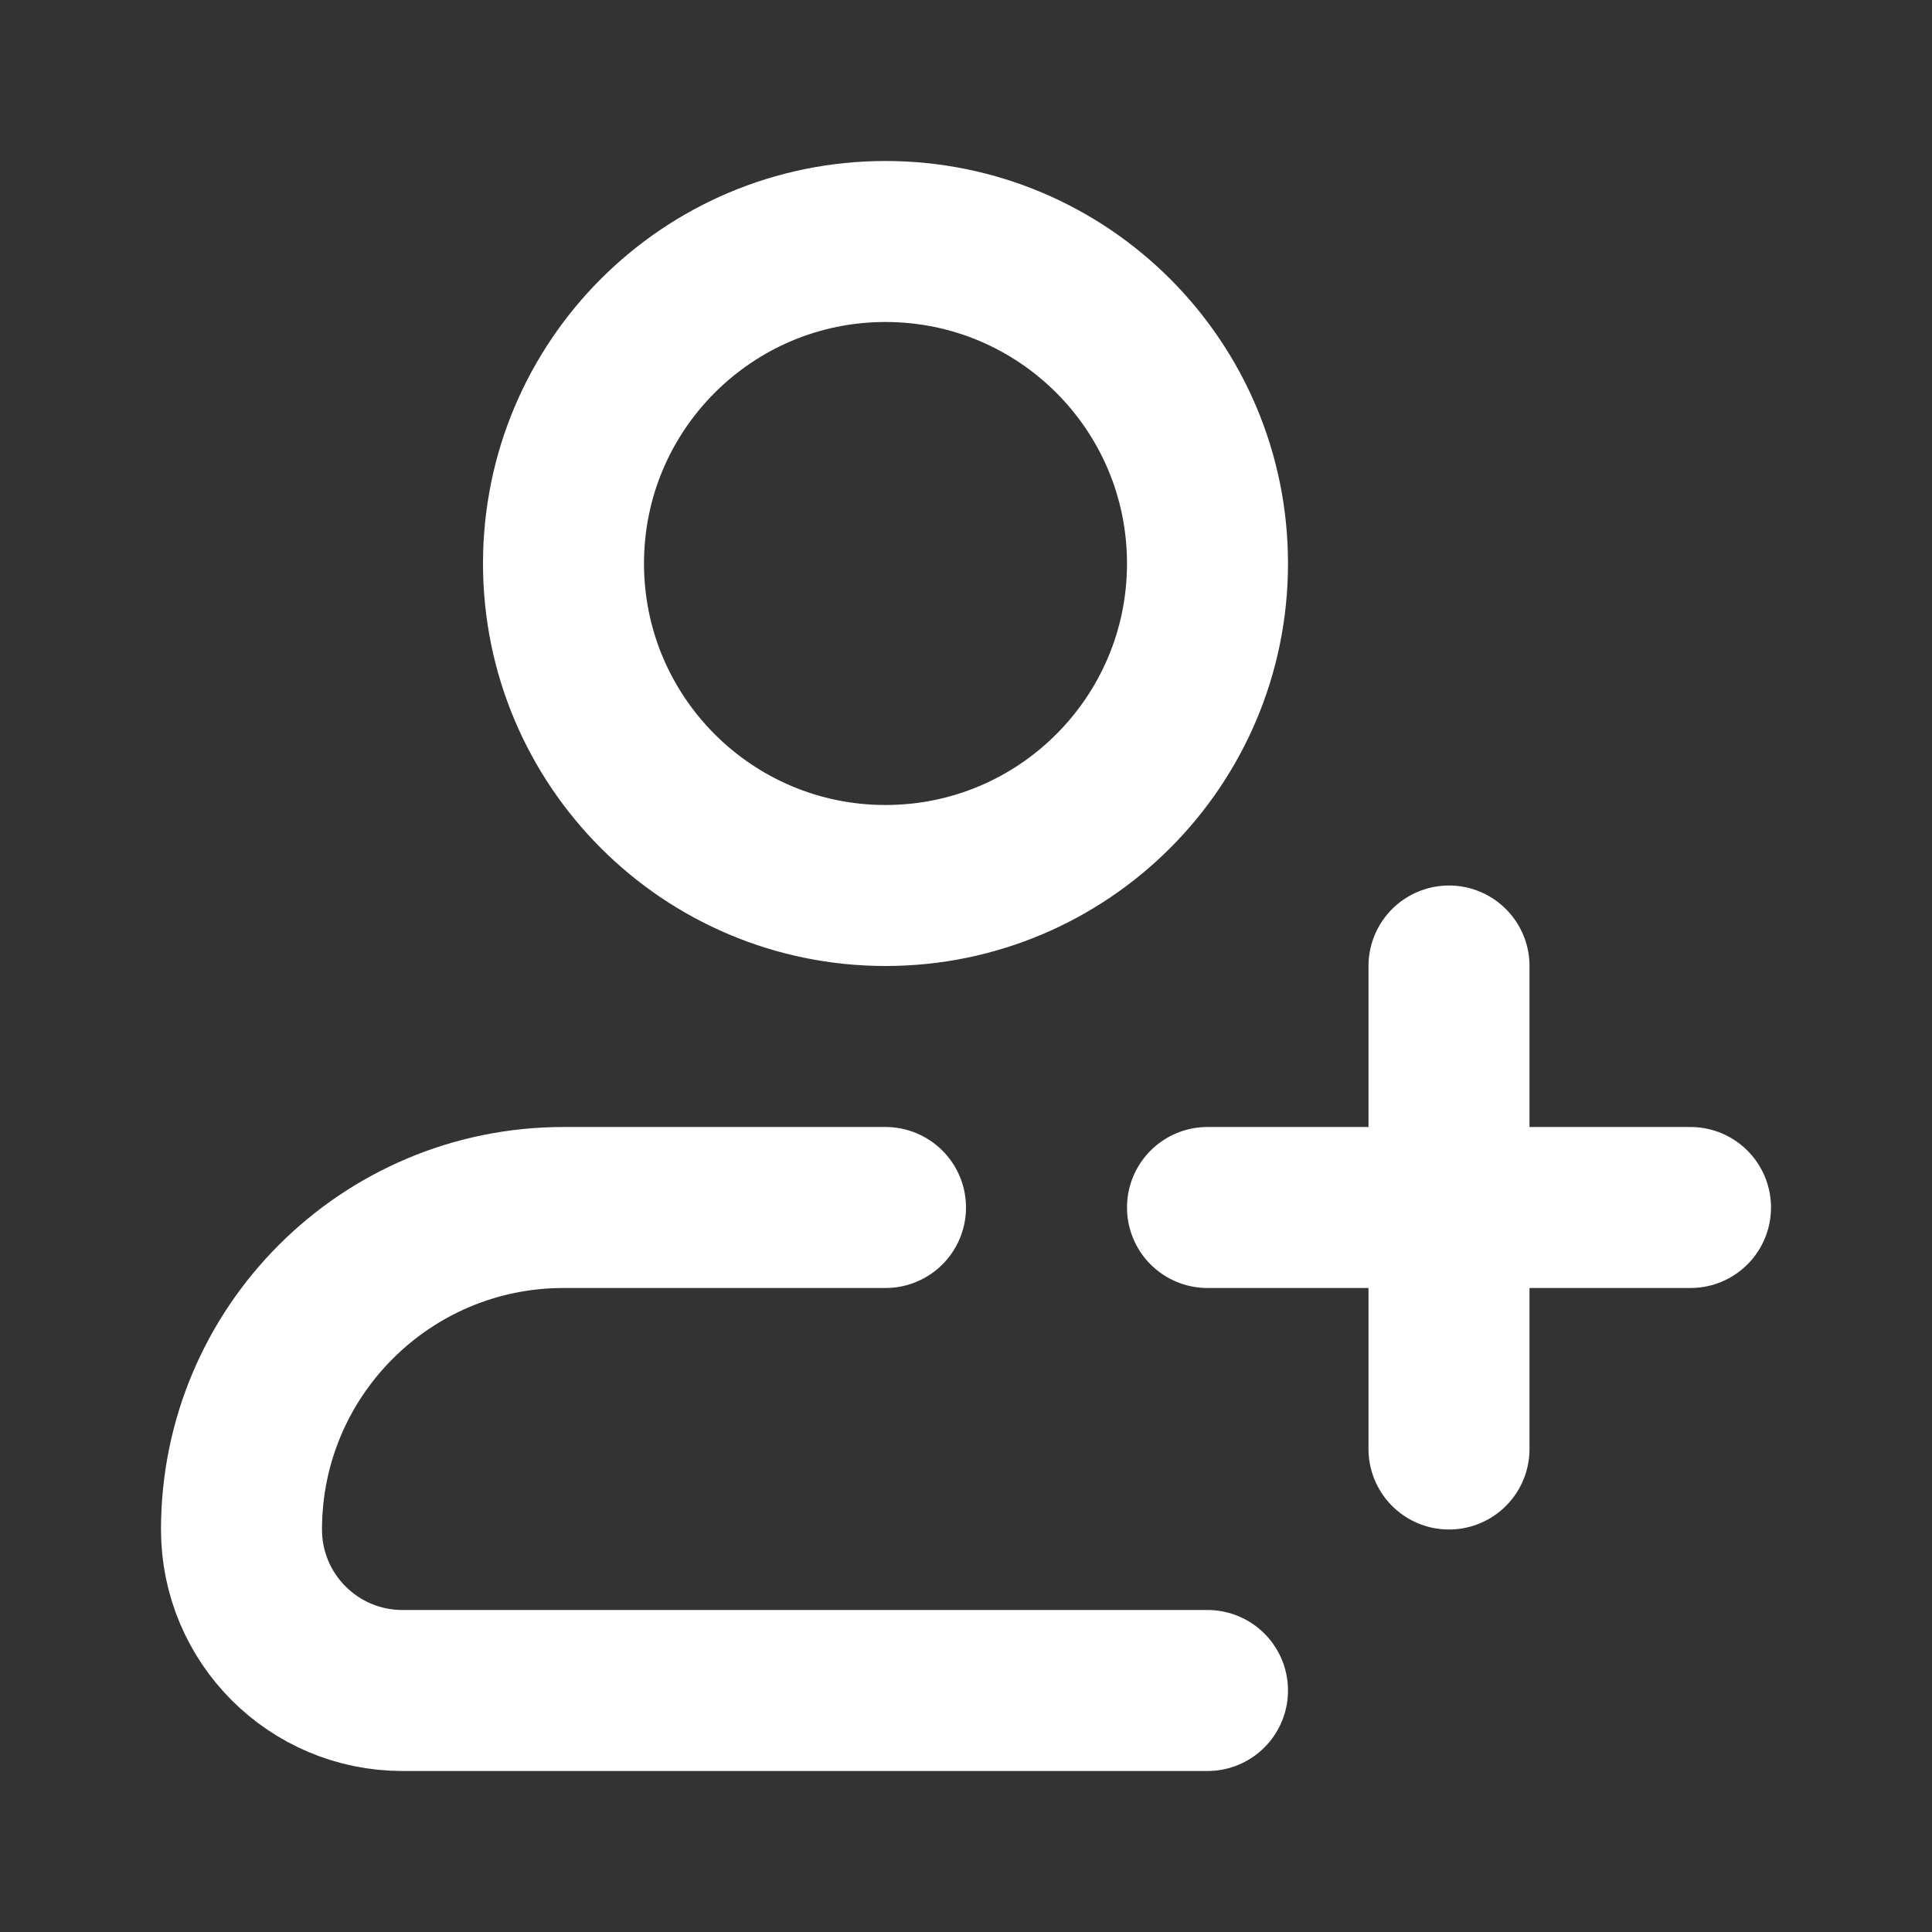
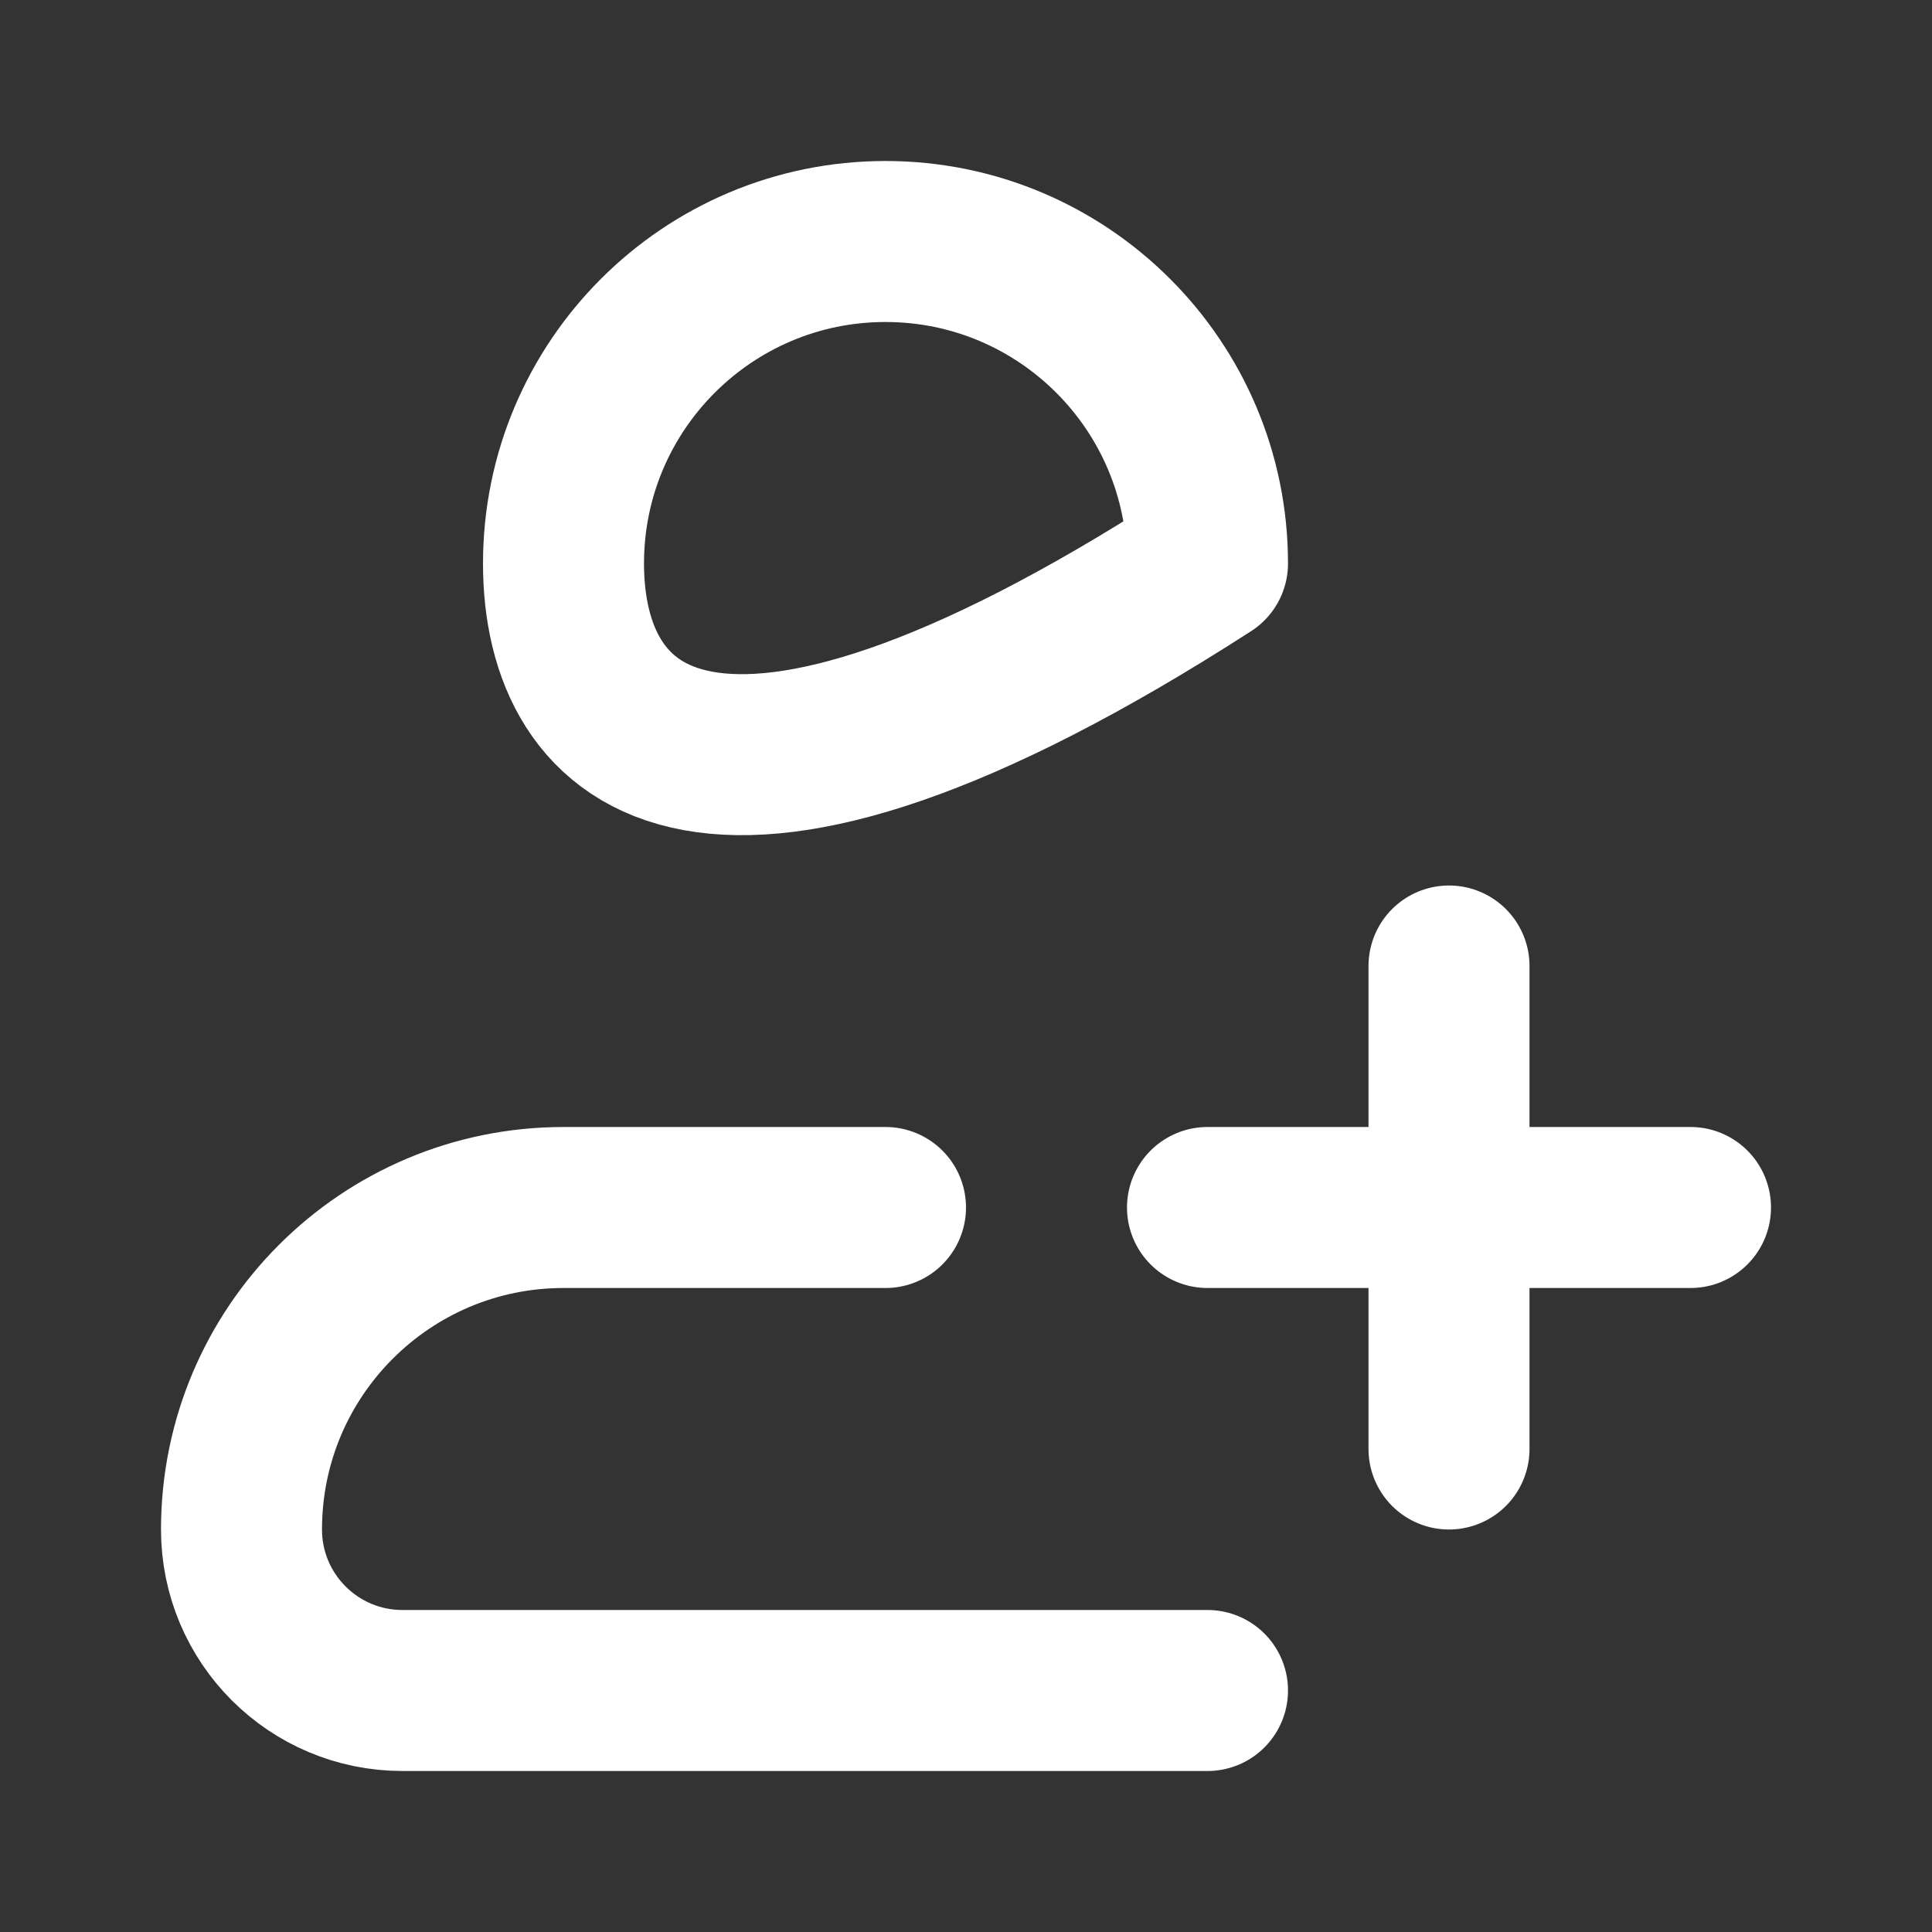
<svg xmlns="http://www.w3.org/2000/svg" width="24" height="24" viewBox="0 0 24 24" fill="none">
  <rect x="0" y="0" width="24" height="24" fill="#333333" stroke="none" />
-   <path d="M11 15H7C4.791 15 3 16.791 3 19C3 20.105 3.895 21 5 21H15M18 18V15M18 15V12M18 15H15M18 15H21M15 7C15 9.209 13.209 11 11 11C8.791 11 7 9.209 7 7C7 4.791 8.791 3 11 3C13.209 3 15 4.791 15 7Z" stroke="white" stroke-width="2" stroke-linecap="round" stroke-linejoin="round" />
+   <path d="M11 15H7C4.791 15 3 16.791 3 19C3 20.105 3.895 21 5 21H15M18 18V15M18 15V12M18 15H15M18 15H21M15 7C8.791 11 7 9.209 7 7C7 4.791 8.791 3 11 3C13.209 3 15 4.791 15 7Z" stroke="white" stroke-width="2" stroke-linecap="round" stroke-linejoin="round" />
</svg>